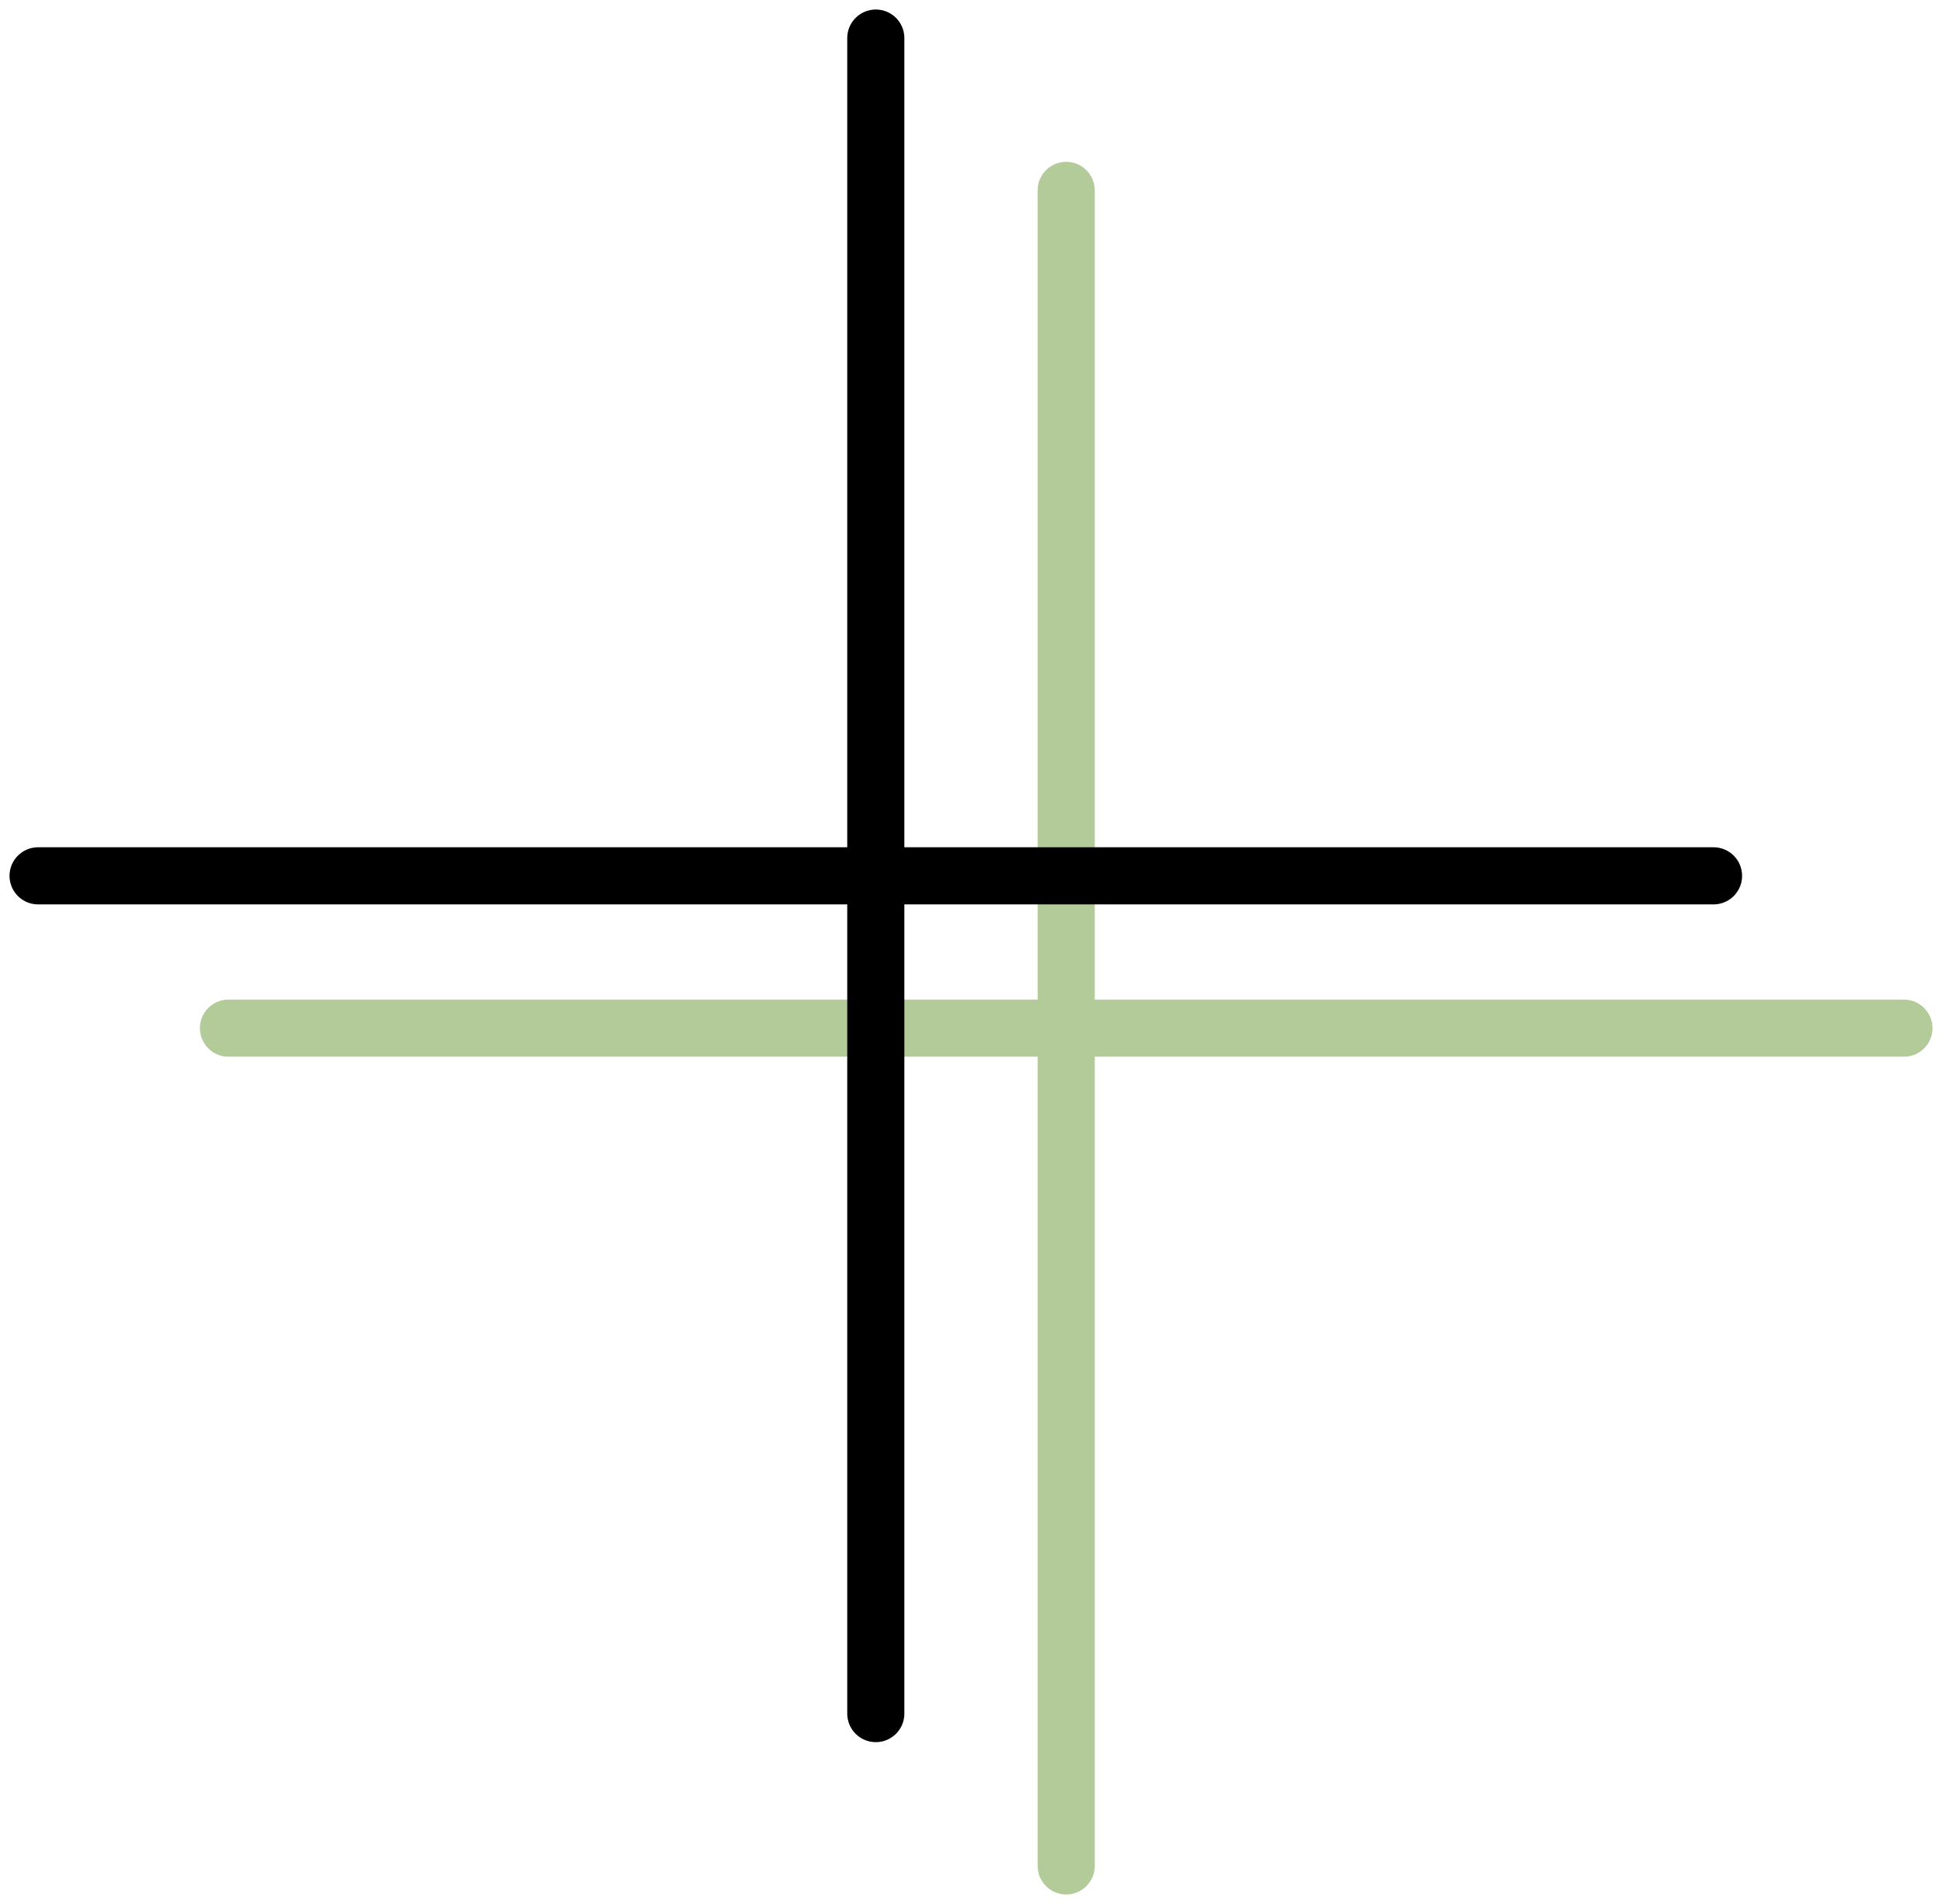
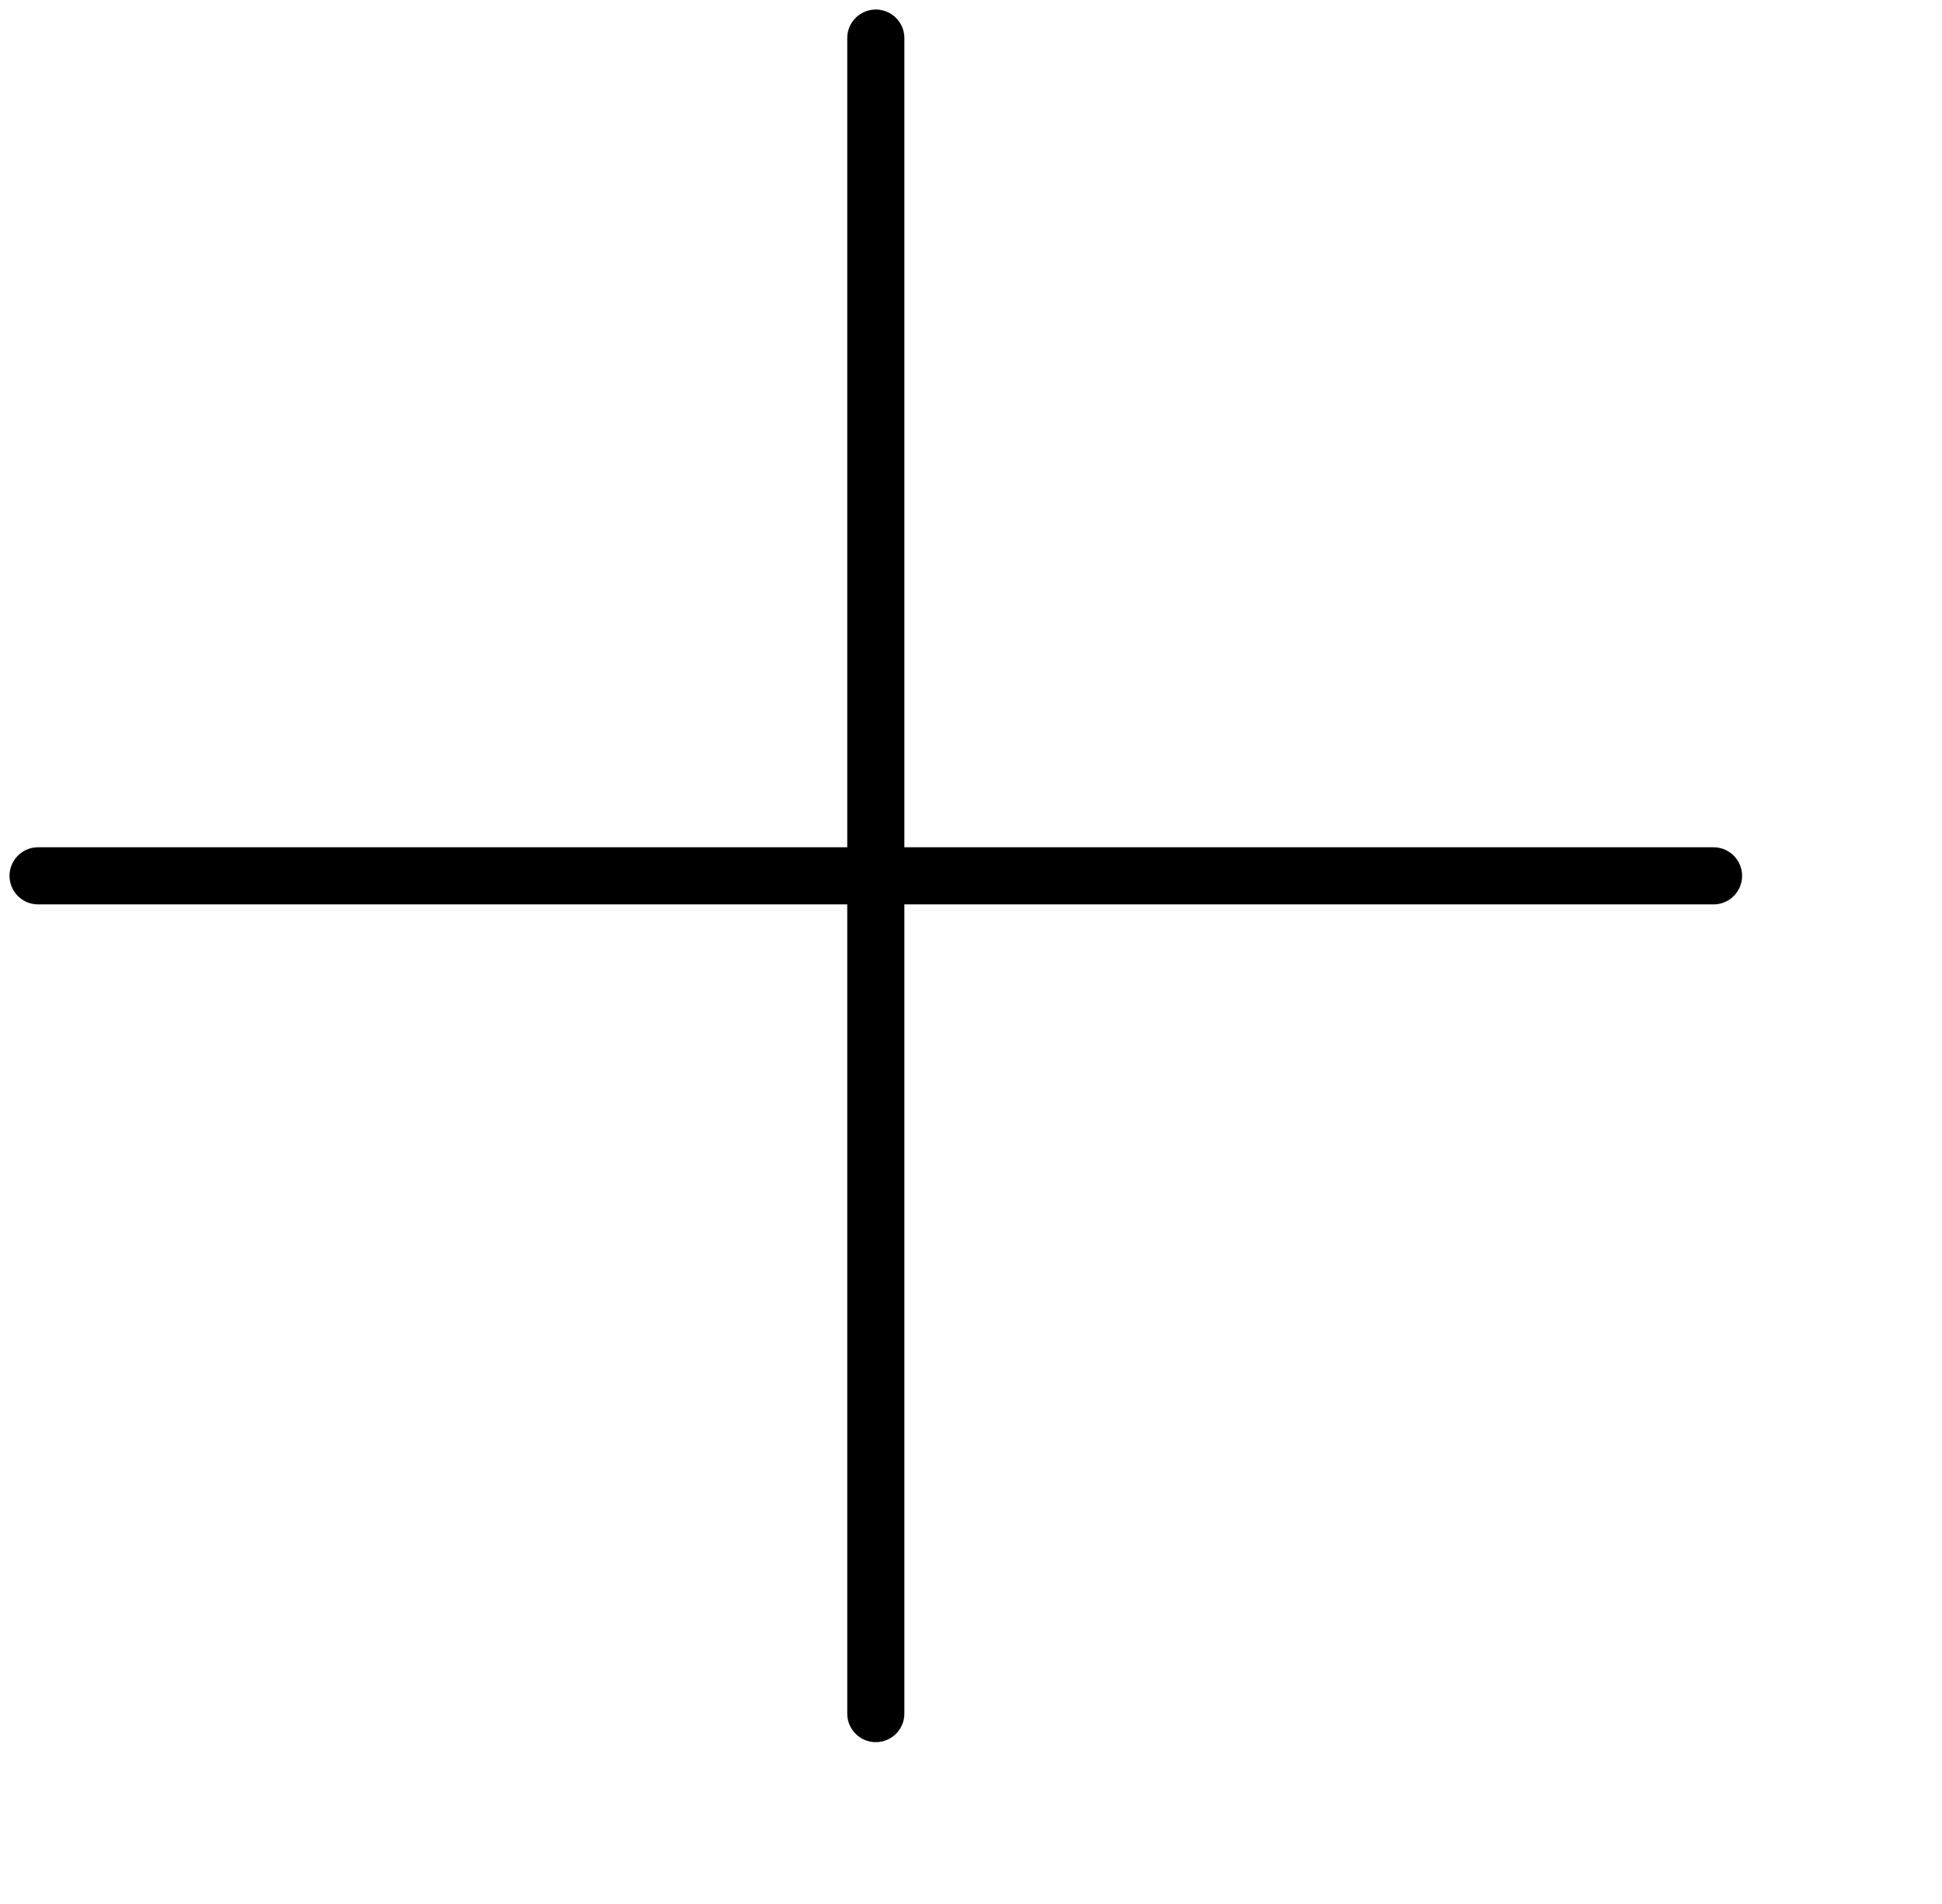
<svg xmlns="http://www.w3.org/2000/svg" width="51" height="50" viewBox="0 0 51 50" fill="none">
-   <path d="M28 5V49M50 27H6" stroke="#B3CA99" stroke-width="1.5" stroke-linecap="round" stroke-linejoin="round" />
  <path d="M23 1V45M45 23H1" stroke="black" stroke-width="1.5" stroke-linecap="round" stroke-linejoin="round" />
</svg>